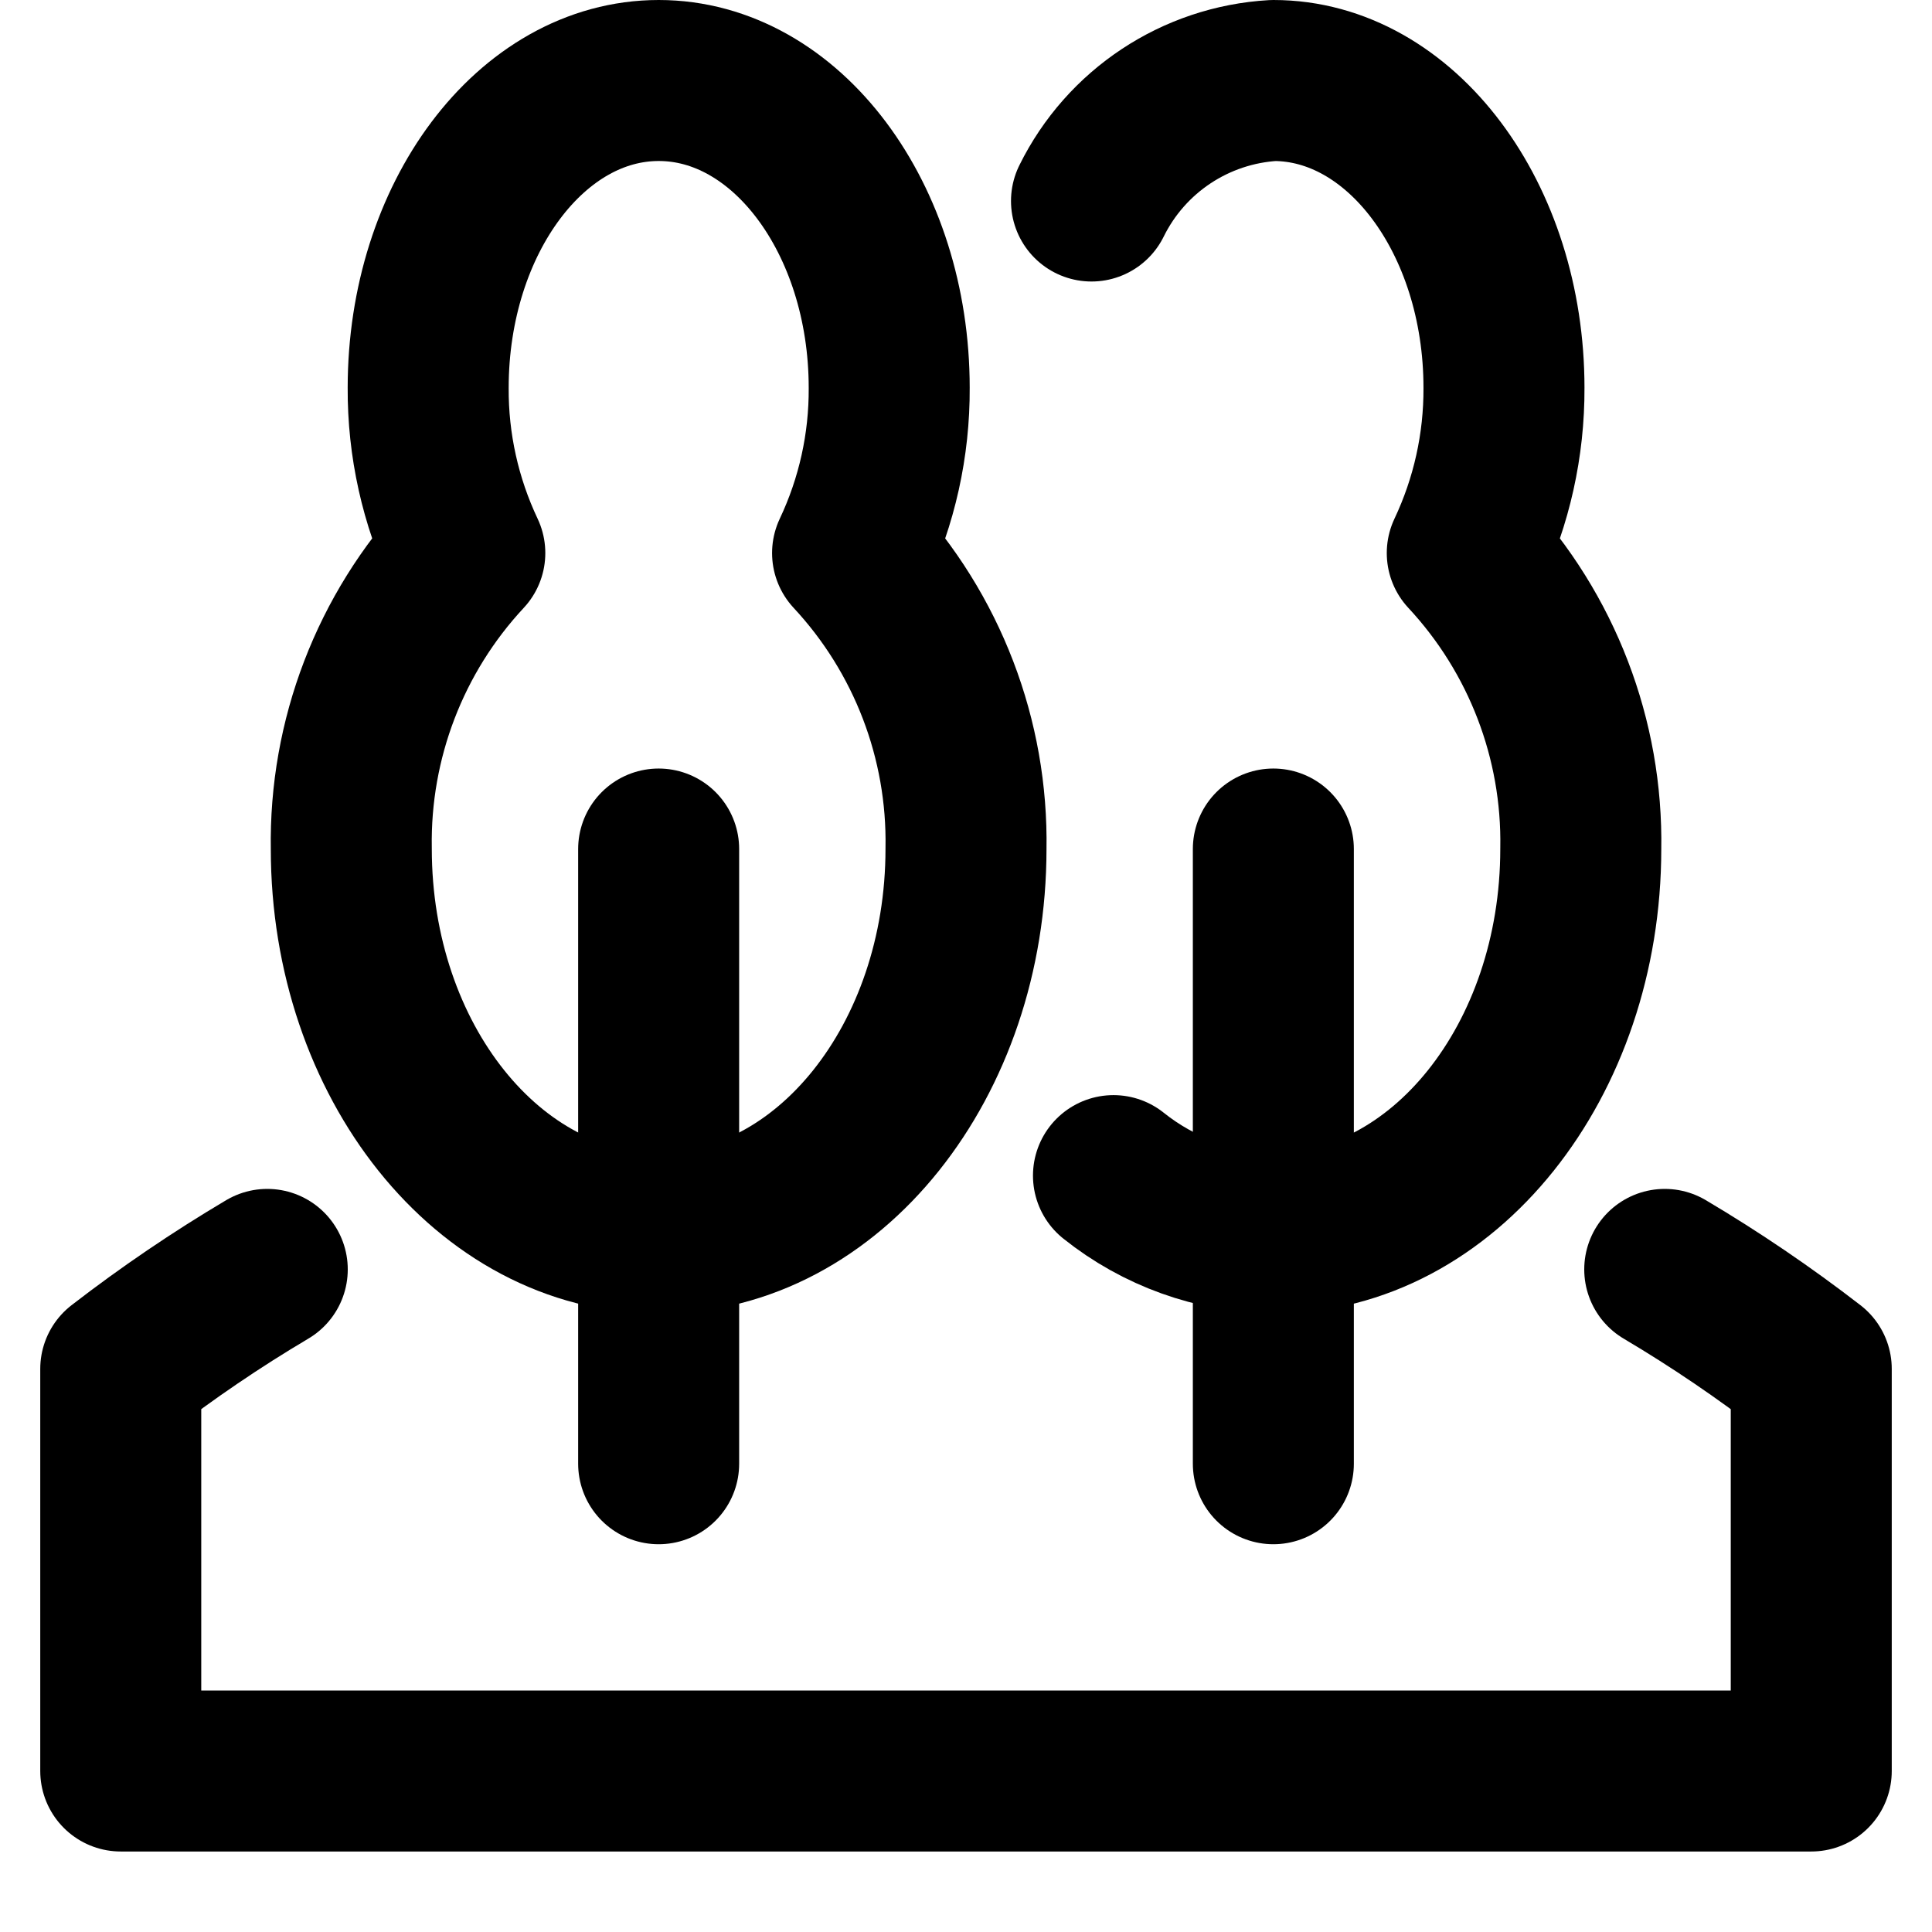
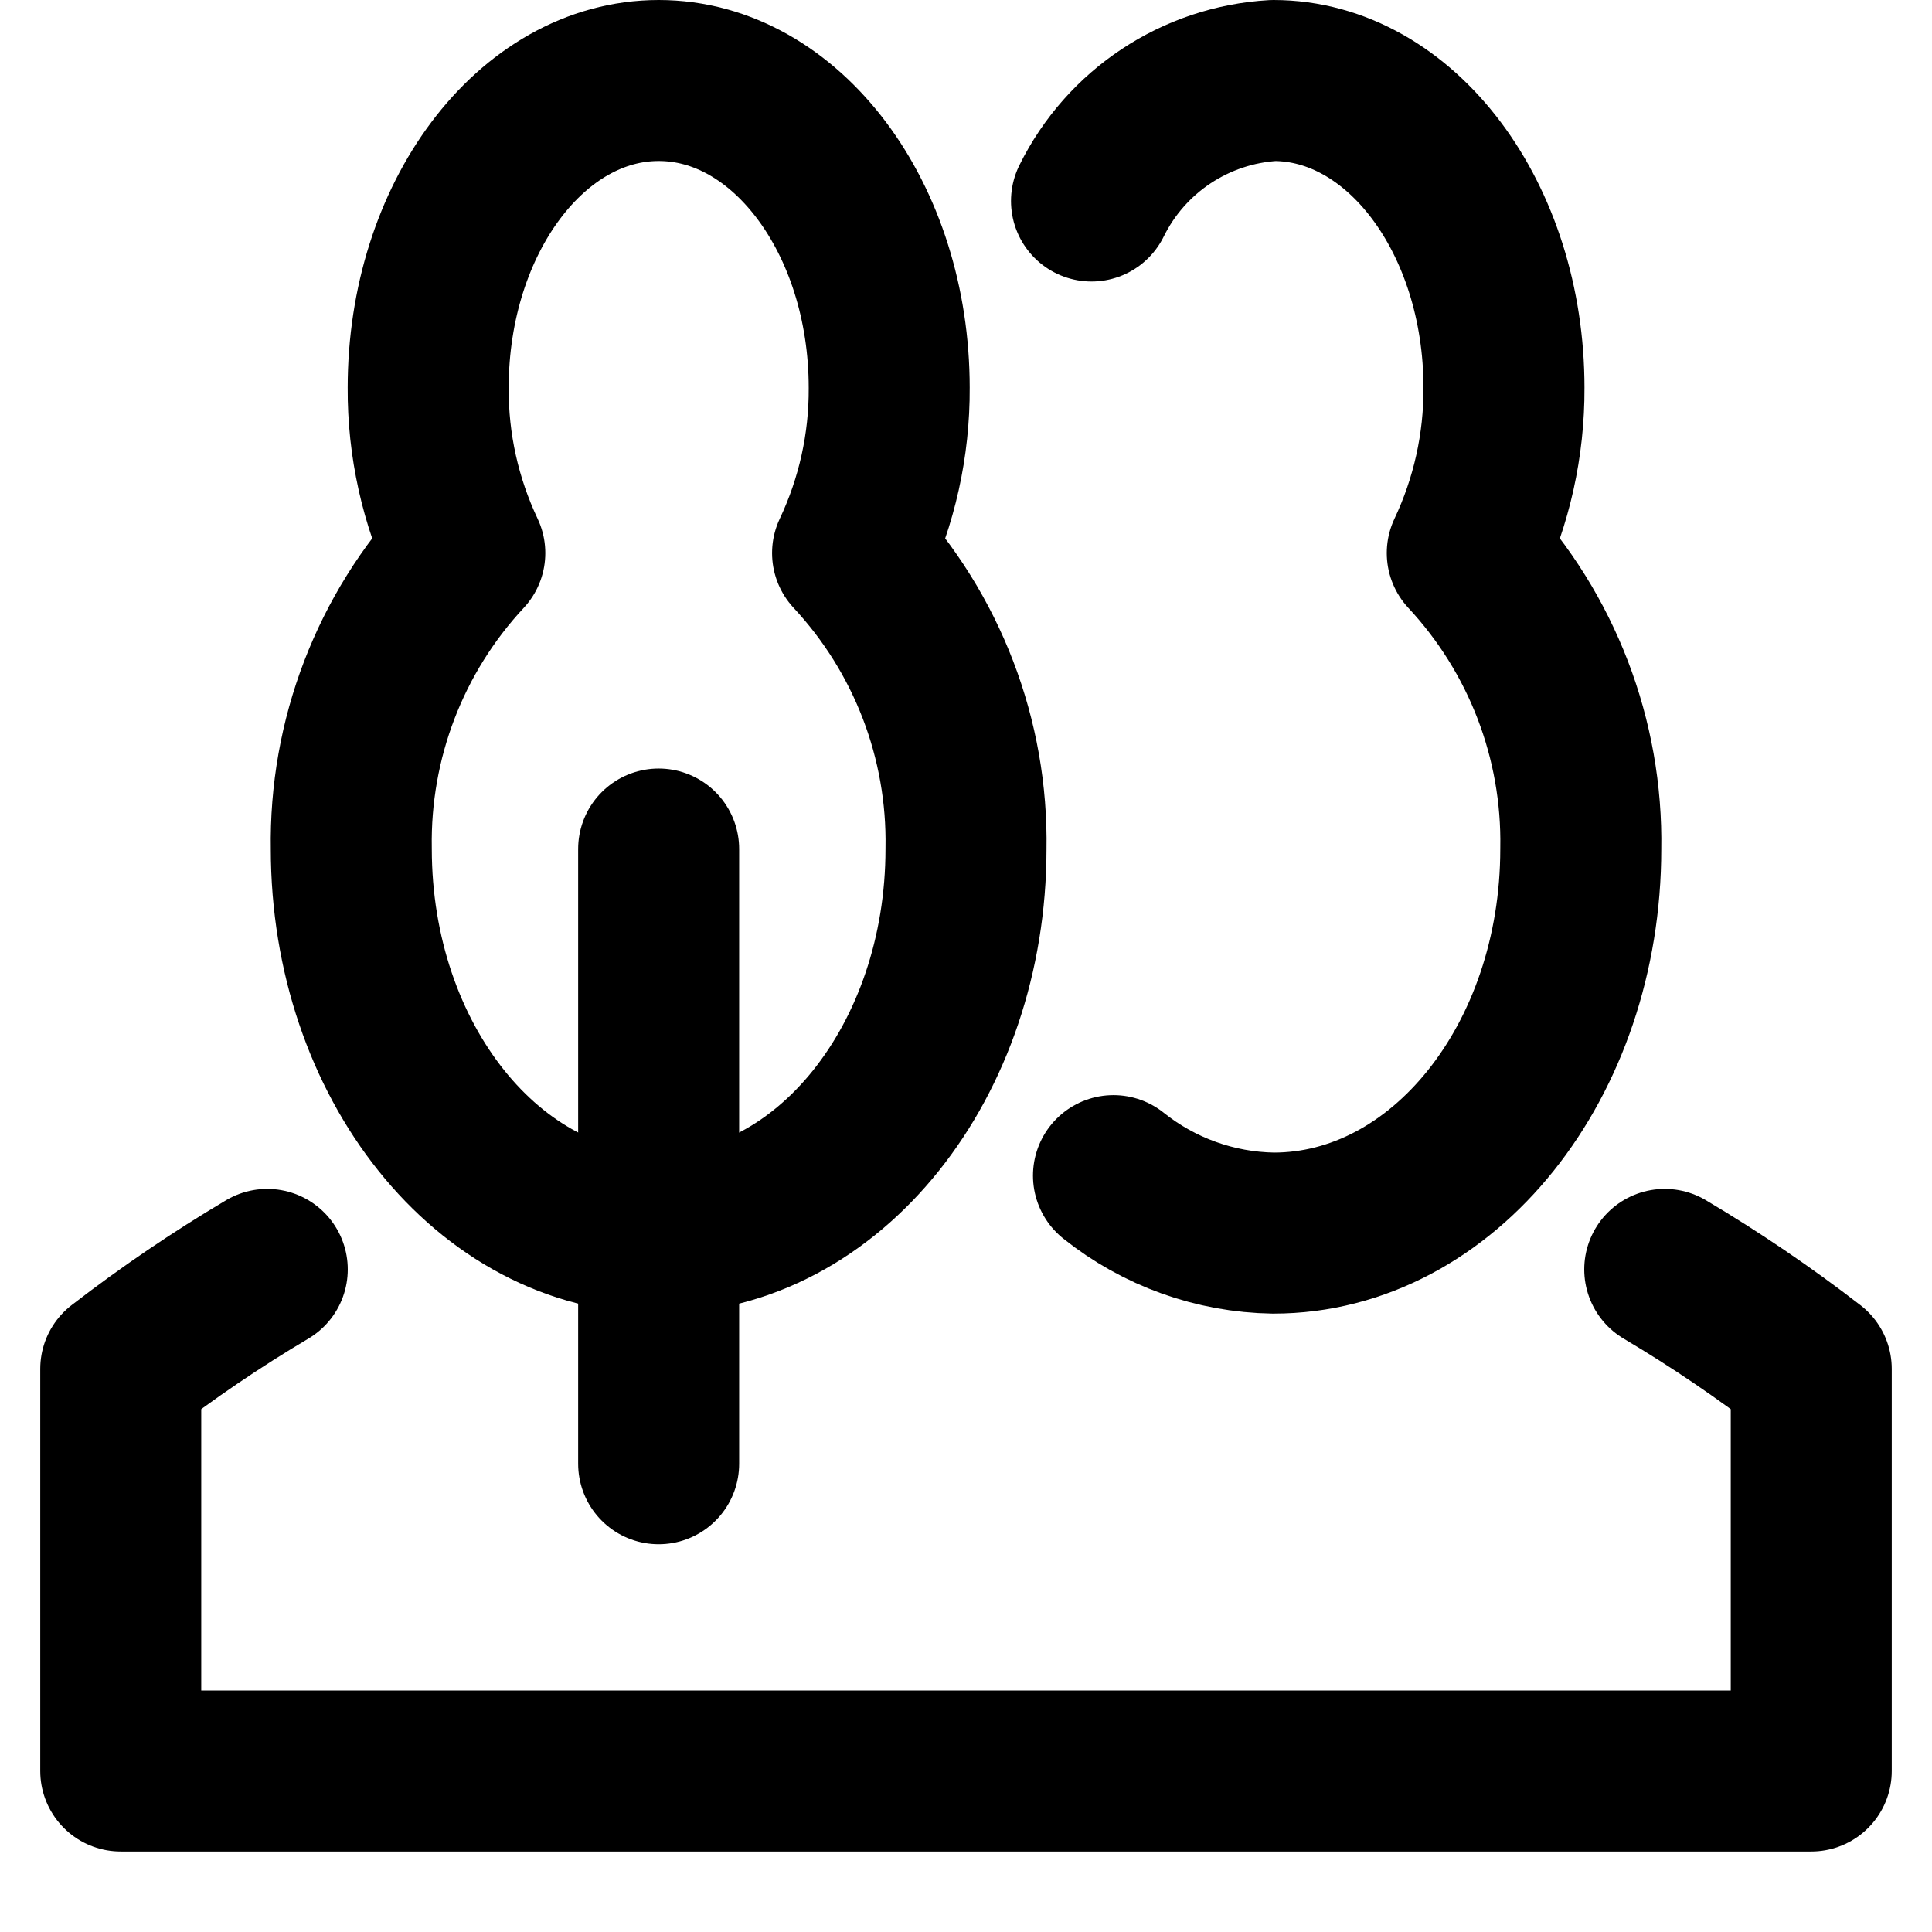
<svg xmlns="http://www.w3.org/2000/svg" width="24" height="24" viewBox="0 0 24 24" fill="none">
  <path d="M8.182 18.183V10.547" stroke="#000" stroke-width="2" stroke-linecap="round" stroke-linejoin="round" />
  <path fill-rule="evenodd" clip-rule="evenodd" d="M10.591 6.87C10.894 6.229 11.05 5.528 11.046 4.818 11.046 2.71 9.764 1 8.183 1 6.601 1 5.319 2.71 5.319 4.818 5.315 5.528 5.471 6.229 5.774 6.87c-.928.996-1.433 2.314-1.41 3.675.0 2.635 1.71 4.773 3.818 4.773 2.109.0 3.818-2.137 3.818-4.773C12.024 9.184 11.519 7.867 10.591 6.87z" stroke="#000" stroke-width="2" stroke-linecap="round" stroke-linejoin="round" />
-   <path d="M15.818 18.183V10.547" stroke="#000" stroke-width="2" stroke-linecap="round" stroke-linejoin="round" />
  <path d="M13.832 14.604C14.397 15.056 15.096 15.307 15.819 15.318c2.109.0 3.818-2.137 3.818-4.773C19.661 9.184 19.155 7.867 18.227 6.87 18.53 6.229 18.686 5.528 18.683 4.818 18.683 2.71 17.401 1 15.819 1 14.851 1.056 13.988 1.627 13.559 2.497" stroke="#000" stroke-width="2" stroke-linecap="round" stroke-linejoin="round" />
  <path d="M3.32 15.769C2.689 16.143 2.081 16.556 1.5 17.005v4.995h21V17.005C21.919 16.556 21.311 16.143 20.68 15.769" stroke="#000" stroke-width="2" stroke-linecap="round" stroke-linejoin="round" />
</svg>